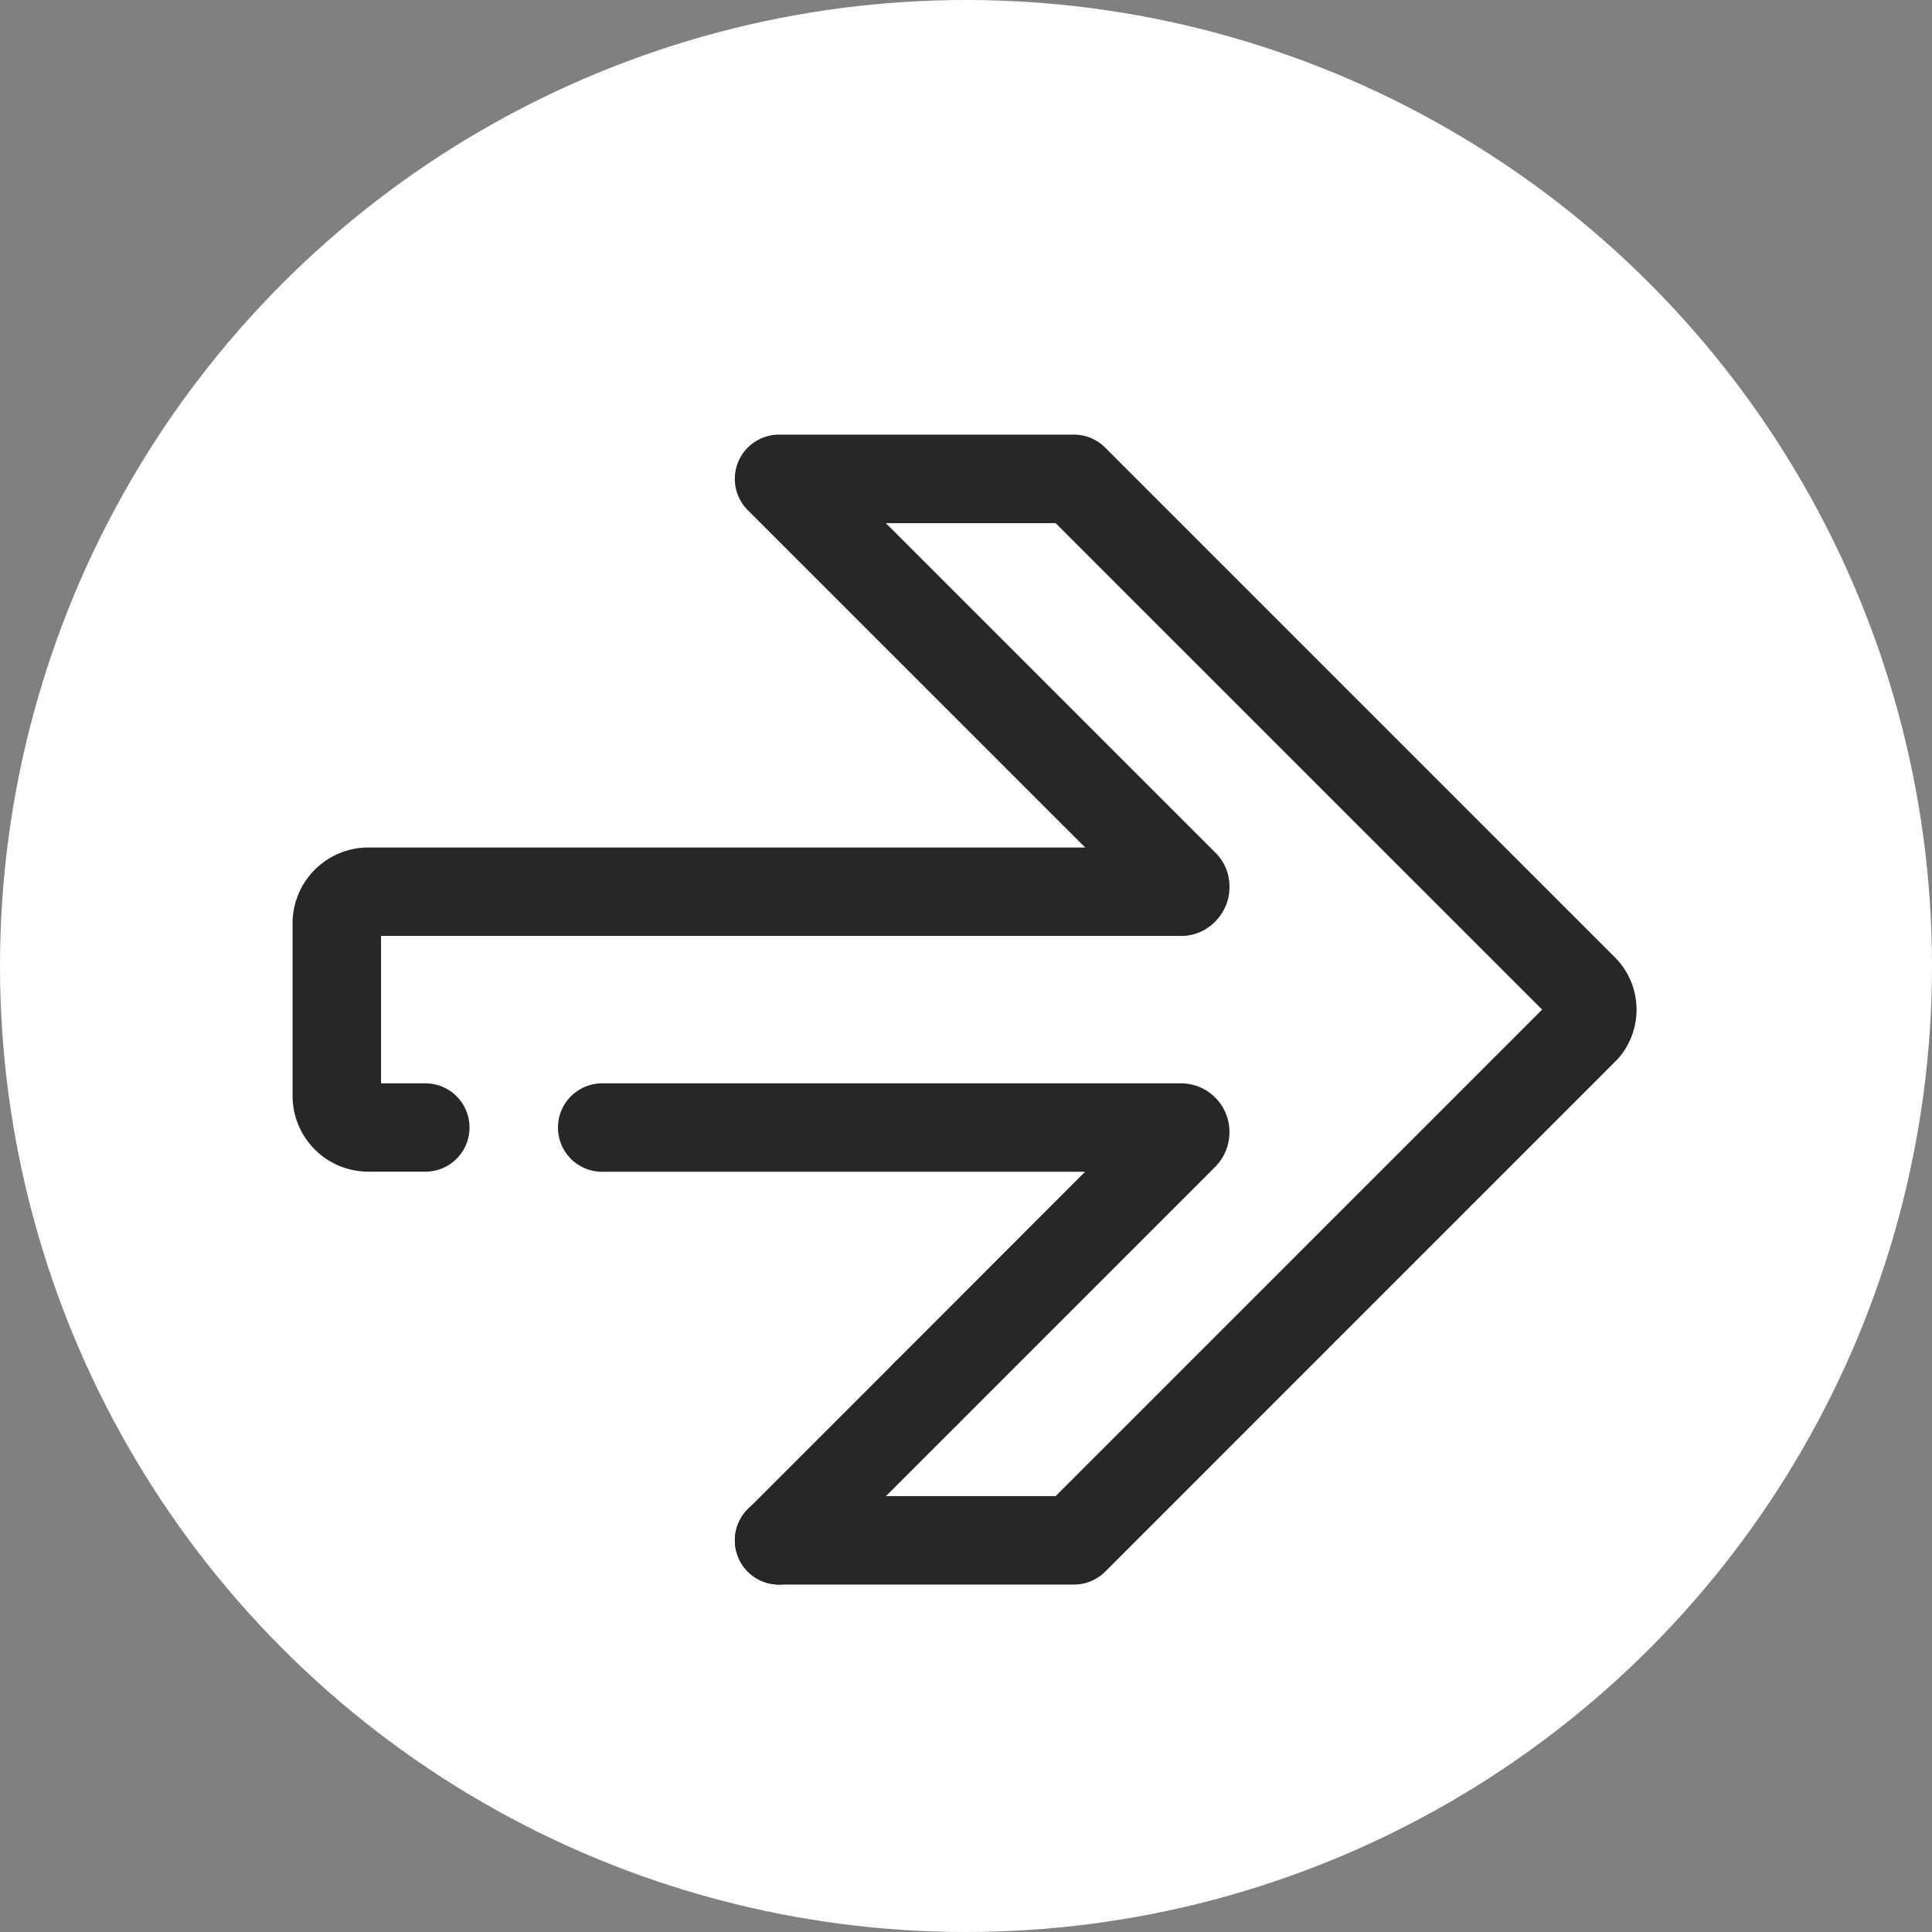
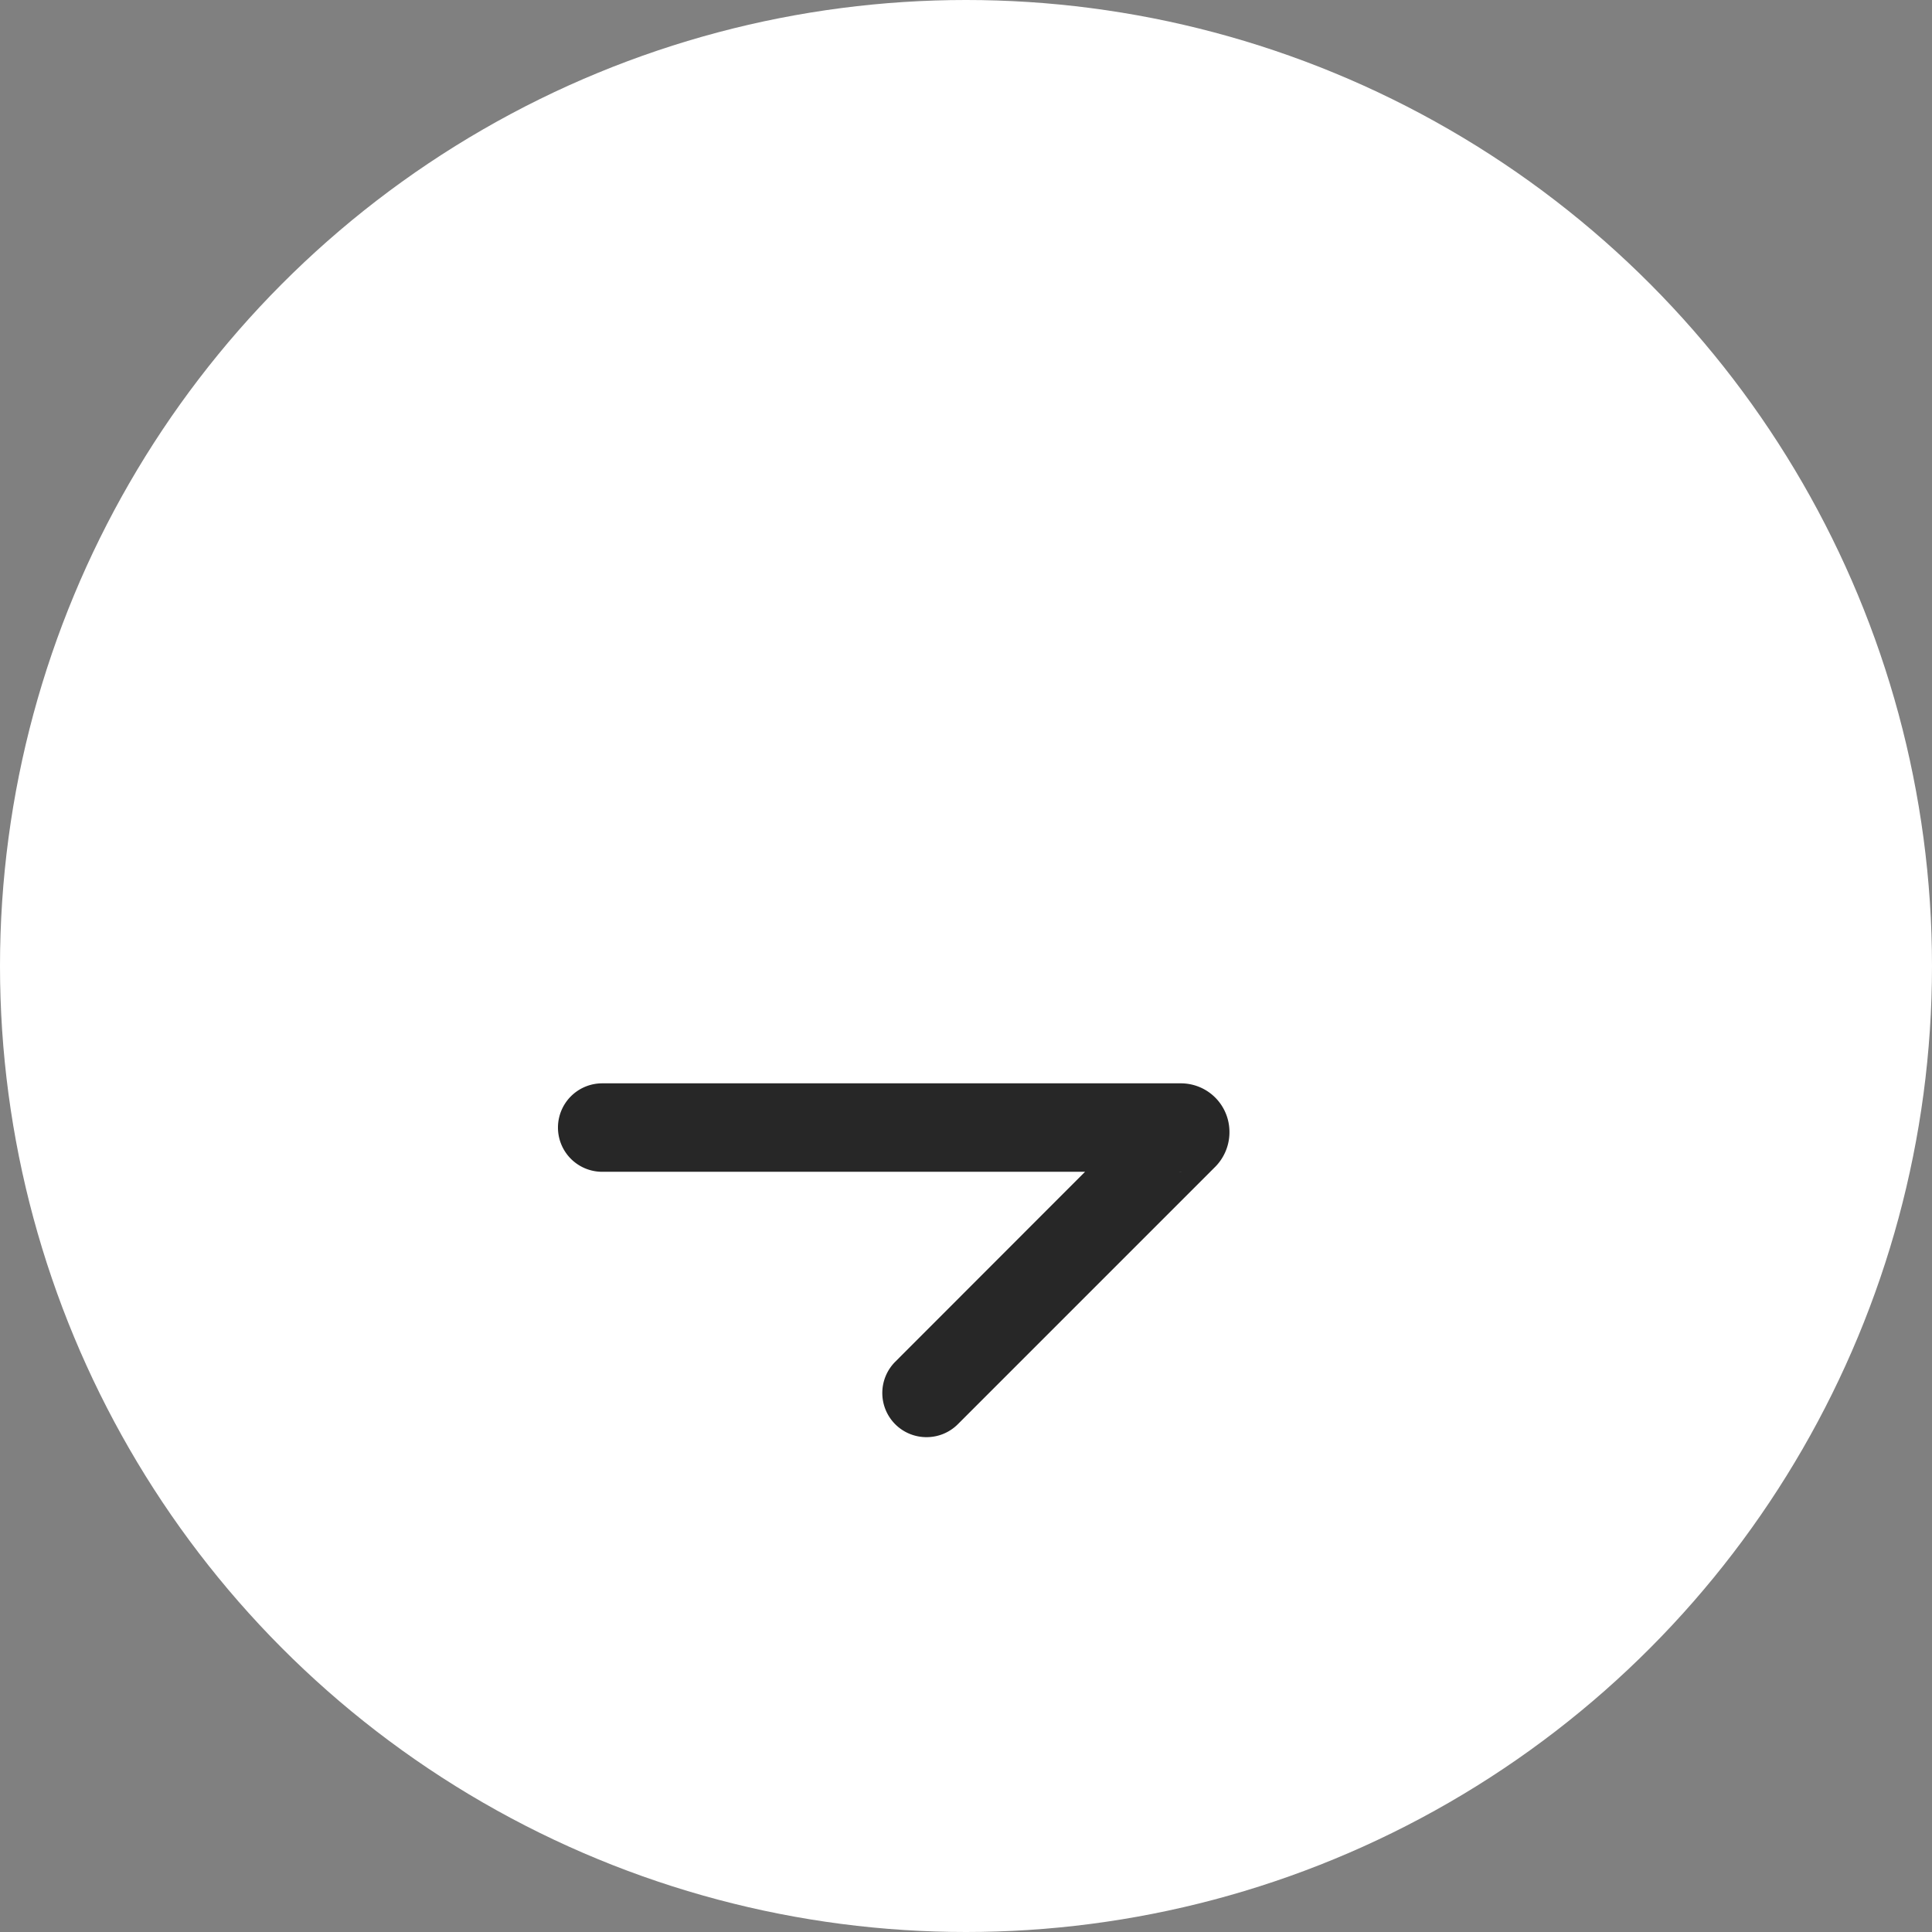
<svg xmlns="http://www.w3.org/2000/svg" width="120" height="120" viewBox="0 0 120 120">
  <rect x="0" y="0" width="120" height="120" fill="#808080" stroke="none" />
  <g id="icon-flow-05" transform="translate(-959 -5945)">
    <g id="sec08_01" transform="translate(959 5945)">
      <circle id="楕円形_20" data-name="楕円形 20" cx="60" cy="60" r="60" transform="translate(0)" fill="#fff" />
    </g>
    <g id="_771_ar_h" data-name=" 771 ar h" transform="translate(977.172 5971.996)">
      <g id="線_36" data-name="線 36" transform="translate(27.473 56.853)">
-         <path id="パス_692" data-name="パス 692" d="M2.809-40.847a2.737,2.737,0,0,1-1.941-.8,2.746,2.746,0,0,1,0-3.884l9.083-9.083a2.746,2.746,0,0,1,3.884,0,2.746,2.746,0,0,1,0,3.884L4.752-41.651A2.738,2.738,0,0,1,2.809-40.847Z" transform="translate(-0.063 55.419)" fill="#272727" />
-       </g>
+         </g>
      <g id="パス_680" data-name="パス 680" transform="translate(16.484 40.292)">
        <path id="パス_693" data-name="パス 693" d="M16.953-42.488a2.737,2.737,0,0,1-1.941-.8,2.746,2.746,0,0,1,0-3.884L26.8-58.97H-3.191a2.747,2.747,0,0,1-2.747-2.747,2.748,2.748,0,0,1,2.747-2.747H32.721a3.016,3.016,0,0,1,3.047,2.941,3.057,3.057,0,0,1-.938,2.3L18.9-43.292A2.738,2.738,0,0,1,16.953-42.488ZM32.66-58.97a1.111,1.111,0,0,0,.136,0ZM31.12-63.275Zm0-.007Z" transform="translate(5.938 64.464)" fill="#272727" />
      </g>
      <g id="パス_681" data-name="パス 681" transform="translate(0)">
-         <path id="パス_694" data-name="パス 694" d="M33.591-15.044H15.278a2.747,2.747,0,0,1-2.747-2.747,2.748,2.748,0,0,1,2.747-2.747H32.454L62.672-50.756,32.454-80.97H21.911L42.347-60.533a2.908,2.908,0,0,1,.9,1.963,3.019,3.019,0,0,1-.753,2.209,2.95,2.95,0,0,1-2.344,1.029H-9.444v9.156H-6.7a2.747,2.747,0,0,1,1.944.8,2.747,2.747,0,0,1,.806,1.943,2.746,2.746,0,0,1-.805,1.944,2.746,2.746,0,0,1-1.945.8h-3.534a4.711,4.711,0,0,1-4.706-4.706V-56.119a4.712,4.712,0,0,1,4.706-4.706H34.291L13.337-81.774a2.745,2.745,0,0,1-.6-2.994,2.747,2.747,0,0,1,2.536-1.7H33.591a2.75,2.75,0,0,1,1.943.806L67.271-53.924a4.607,4.607,0,0,1,.1,6.236L35.534-15.847A2.749,2.749,0,0,1,33.591-15.044ZM38.369-56.75a2.715,2.715,0,0,0,.218.218Zm1.743-4.076Z" transform="translate(14.94 86.468)" fill="#272727" />
-       </g>
+         </g>
    </g>
  </g>
</svg>